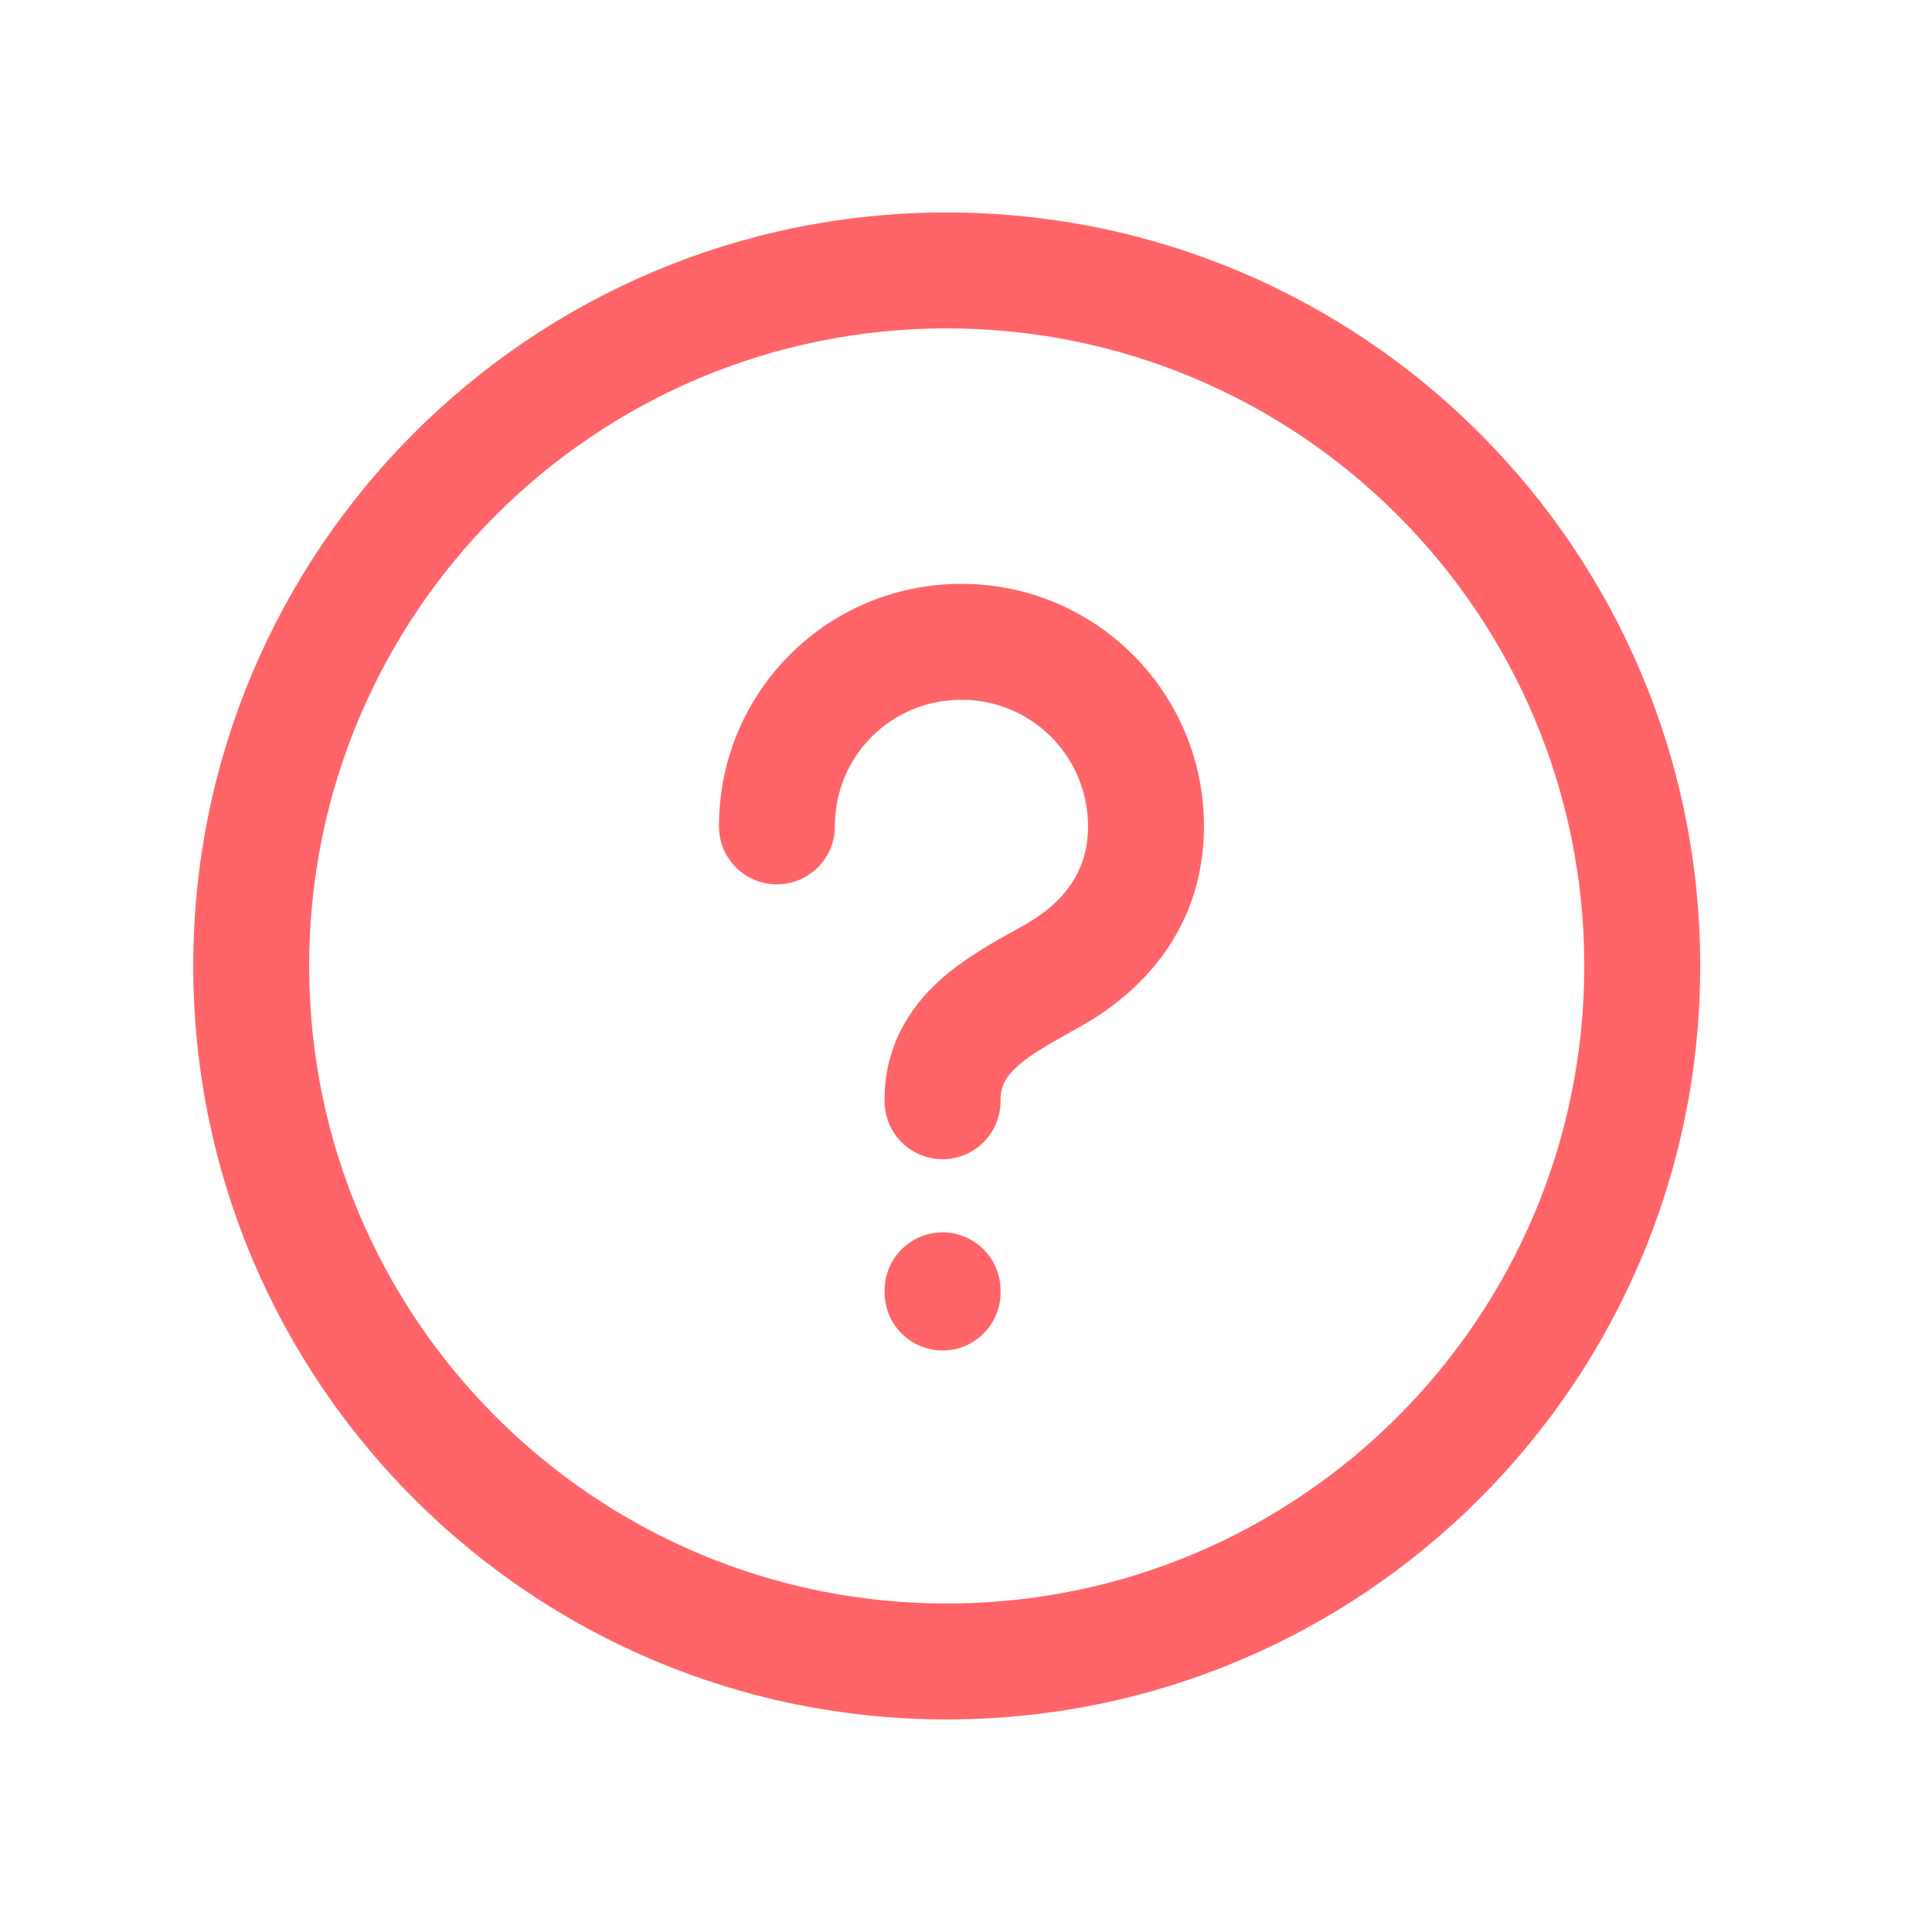
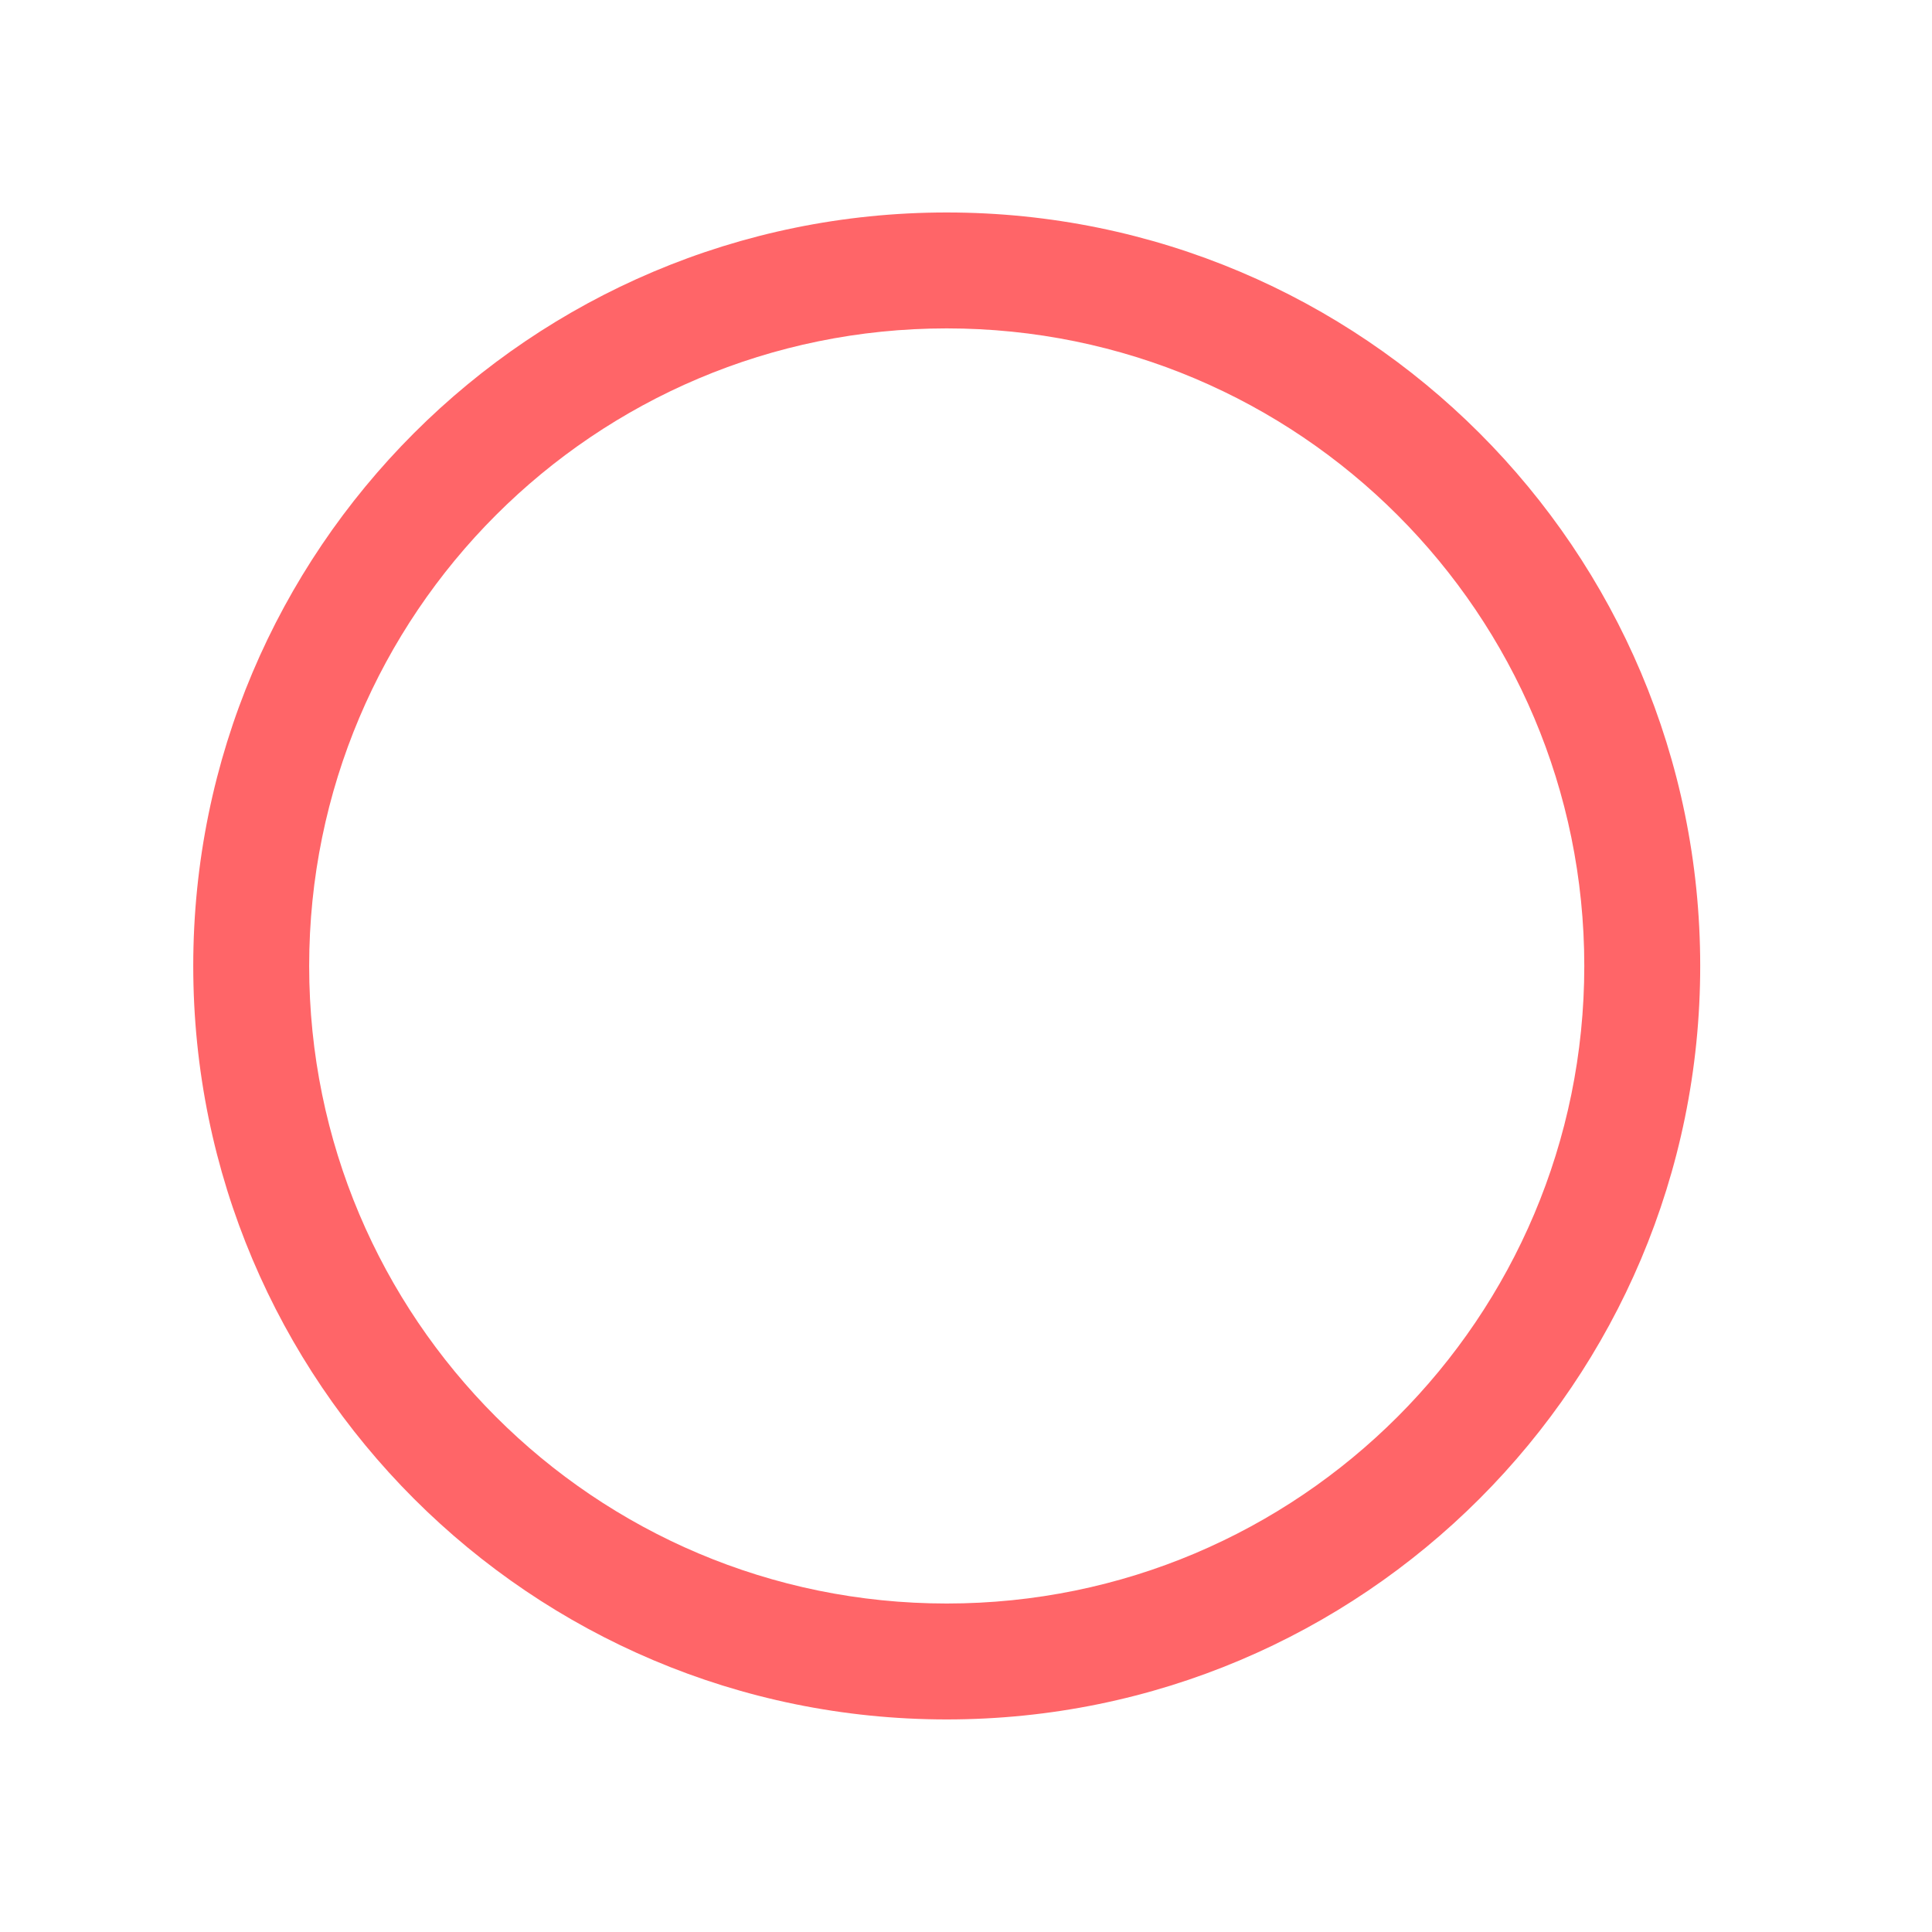
<svg xmlns="http://www.w3.org/2000/svg" width="40" height="40" viewBox="0 0 40 40" fill="none">
  <path fill-rule="evenodd" clip-rule="evenodd" d="M19.601 6.799C12.31 6.799 6.401 12.709 6.401 19.999C6.401 27.289 12.31 33.199 19.601 33.199C26.892 33.199 32.801 27.289 32.801 19.999C32.801 12.709 26.892 6.799 19.601 6.799ZM4.001 19.999C4.001 11.383 10.985 4.399 19.601 4.399C28.217 4.399 35.201 11.383 35.201 19.999C35.201 28.614 28.217 35.599 19.601 35.599C10.985 35.599 4.001 28.614 4.001 19.999Z" fill="#FF6568" />
-   <path fill-rule="evenodd" clip-rule="evenodd" d="M19.515 25.515C20.178 25.515 20.715 26.052 20.715 26.715V26.76C20.715 27.422 20.178 27.96 19.515 27.96C18.853 27.96 18.315 27.422 18.315 26.76V26.715C18.315 26.052 18.853 25.515 19.515 25.515Z" fill="#FF6568" />
-   <path fill-rule="evenodd" clip-rule="evenodd" d="M14.885 17.11C14.885 14.327 17.124 12.088 19.907 12.088C22.673 12.088 24.927 14.325 24.927 17.11C24.927 19.072 23.804 20.459 22.343 21.267C22.252 21.319 22.166 21.367 22.082 21.414C21.659 21.652 21.335 21.835 21.069 22.073C20.809 22.308 20.711 22.507 20.714 22.784C20.723 23.447 20.193 23.991 19.53 24C18.867 24.008 18.323 23.478 18.314 22.815C18.299 21.667 18.84 20.851 19.464 20.289C19.948 19.854 20.549 19.519 20.966 19.287C21.037 19.248 21.103 19.211 21.162 19.178L21.177 19.169C22.063 18.68 22.527 18.005 22.527 17.11C22.527 15.654 21.352 14.488 19.907 14.488C18.449 14.488 17.285 15.652 17.285 17.11C17.285 17.772 16.747 18.31 16.085 18.31C15.422 18.31 14.885 17.772 14.885 17.11Z" fill="#FF6568" />
</svg>